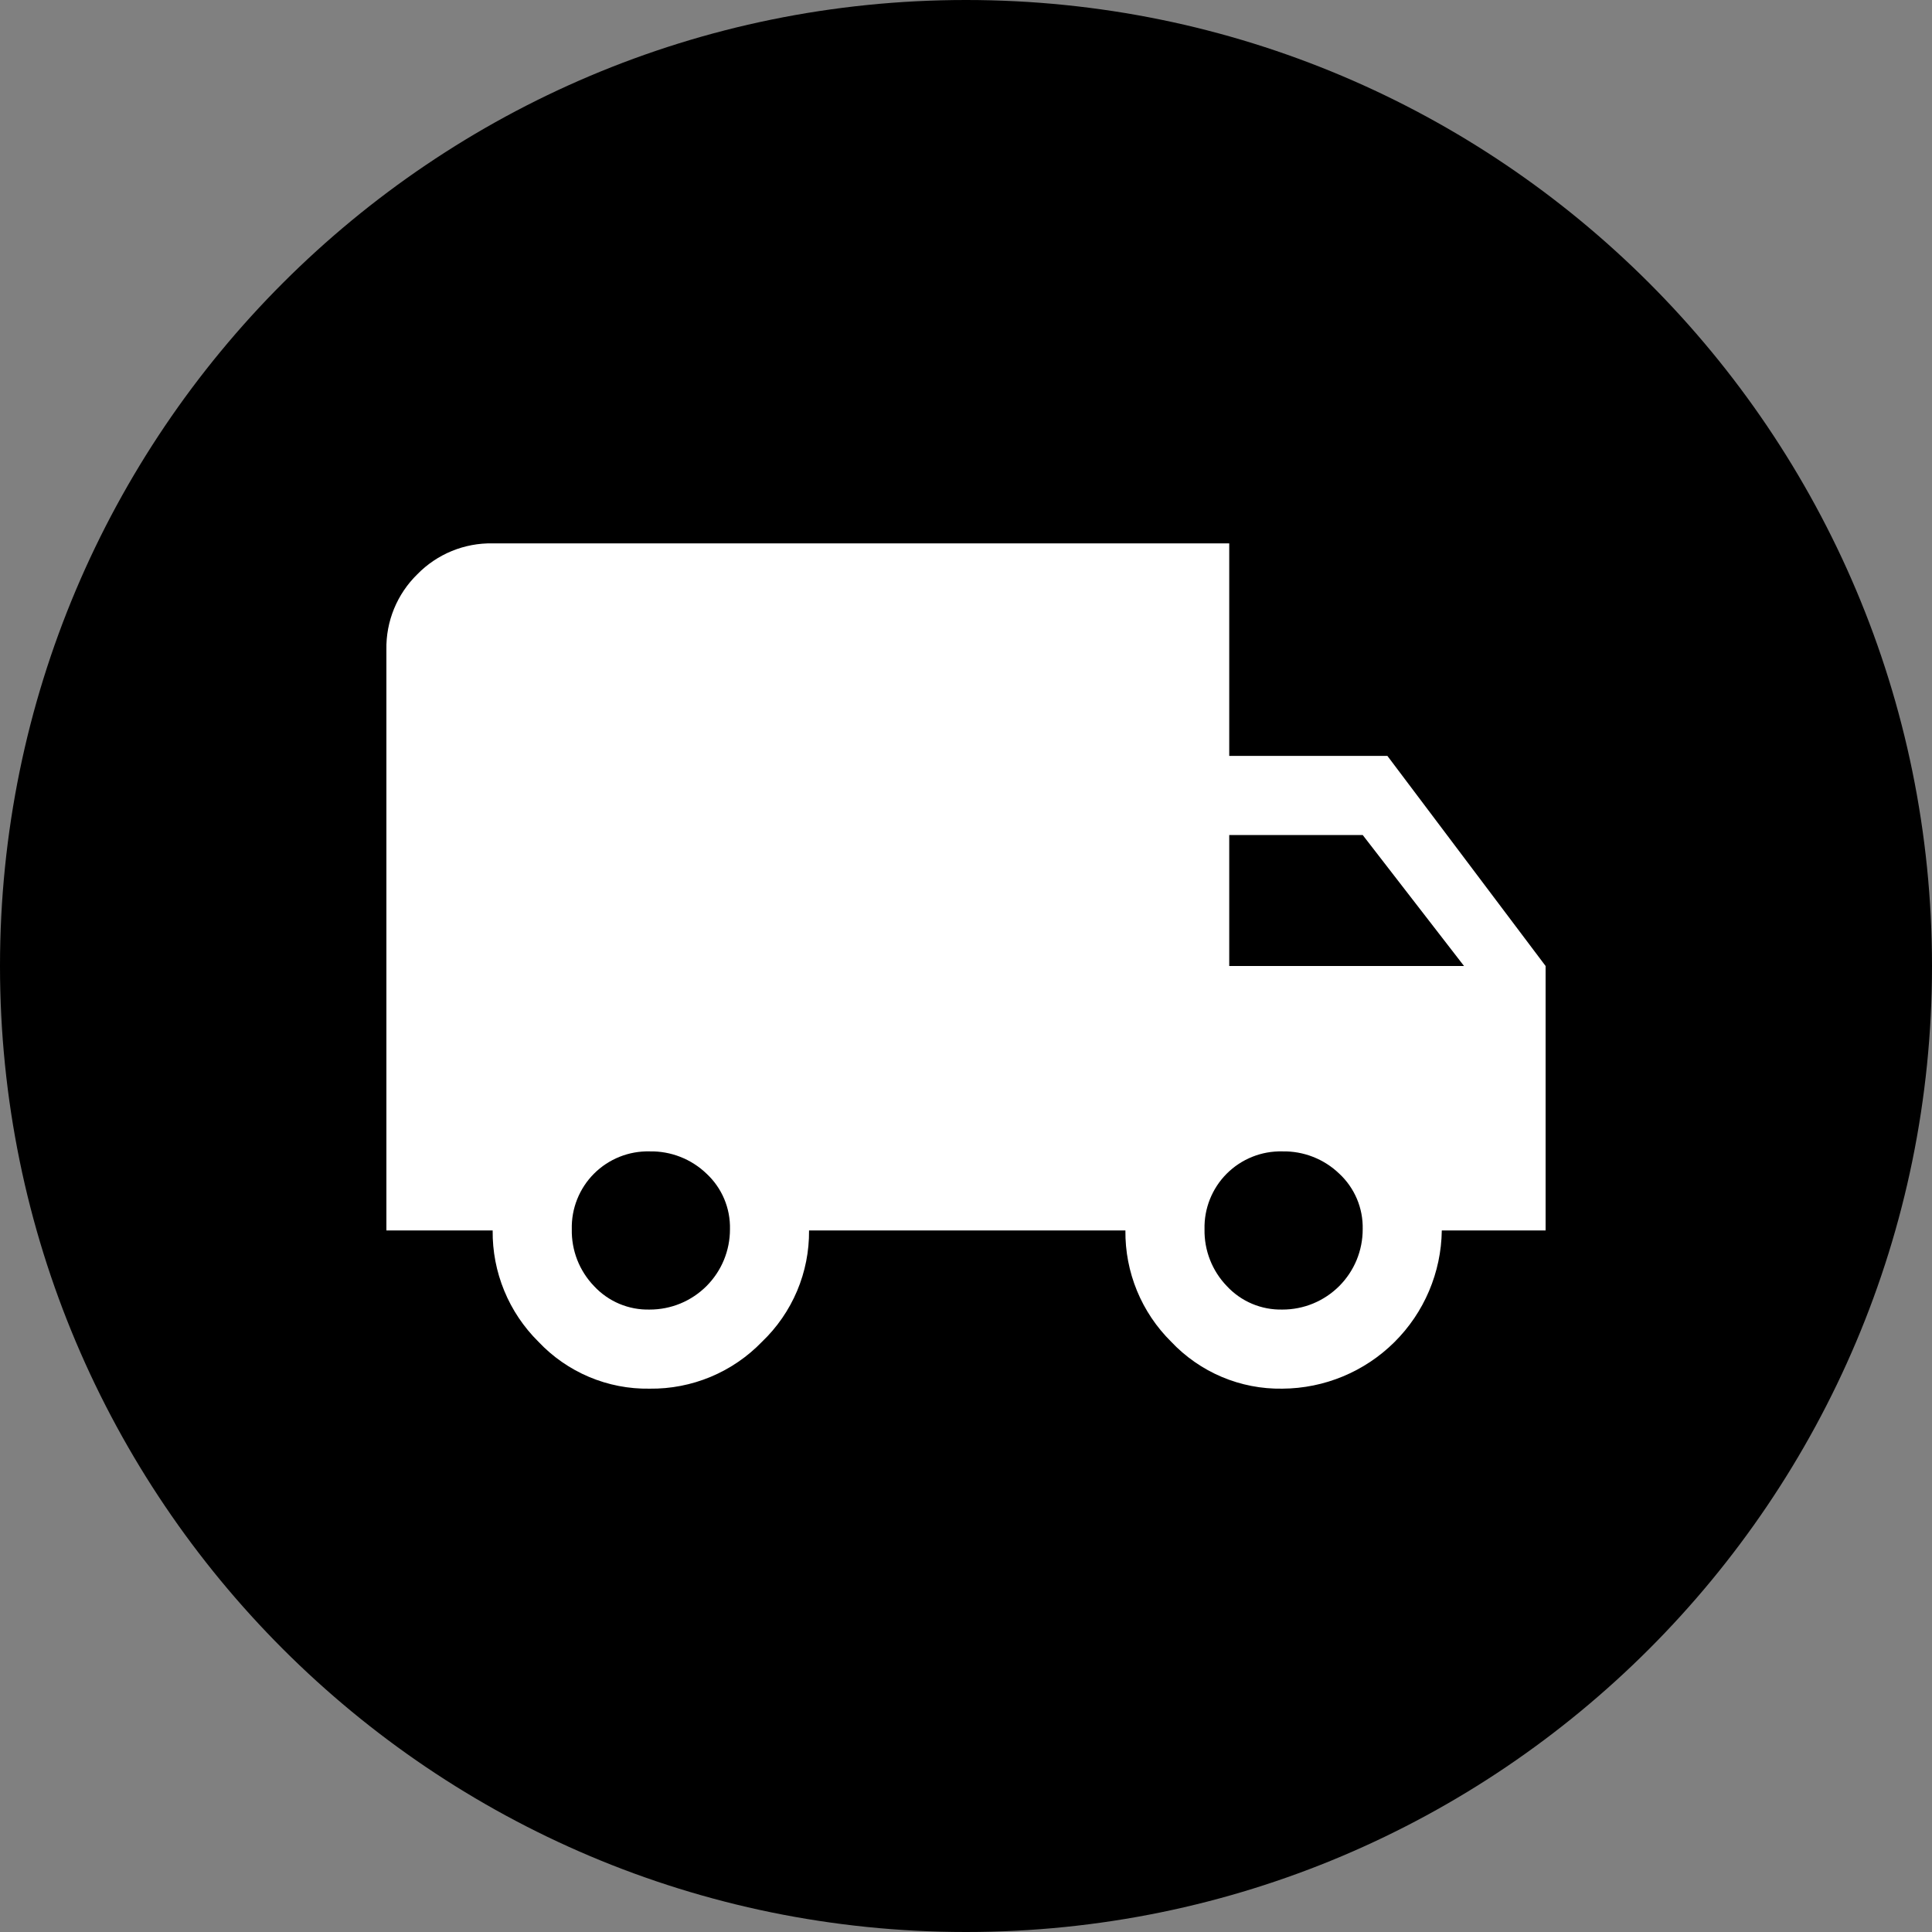
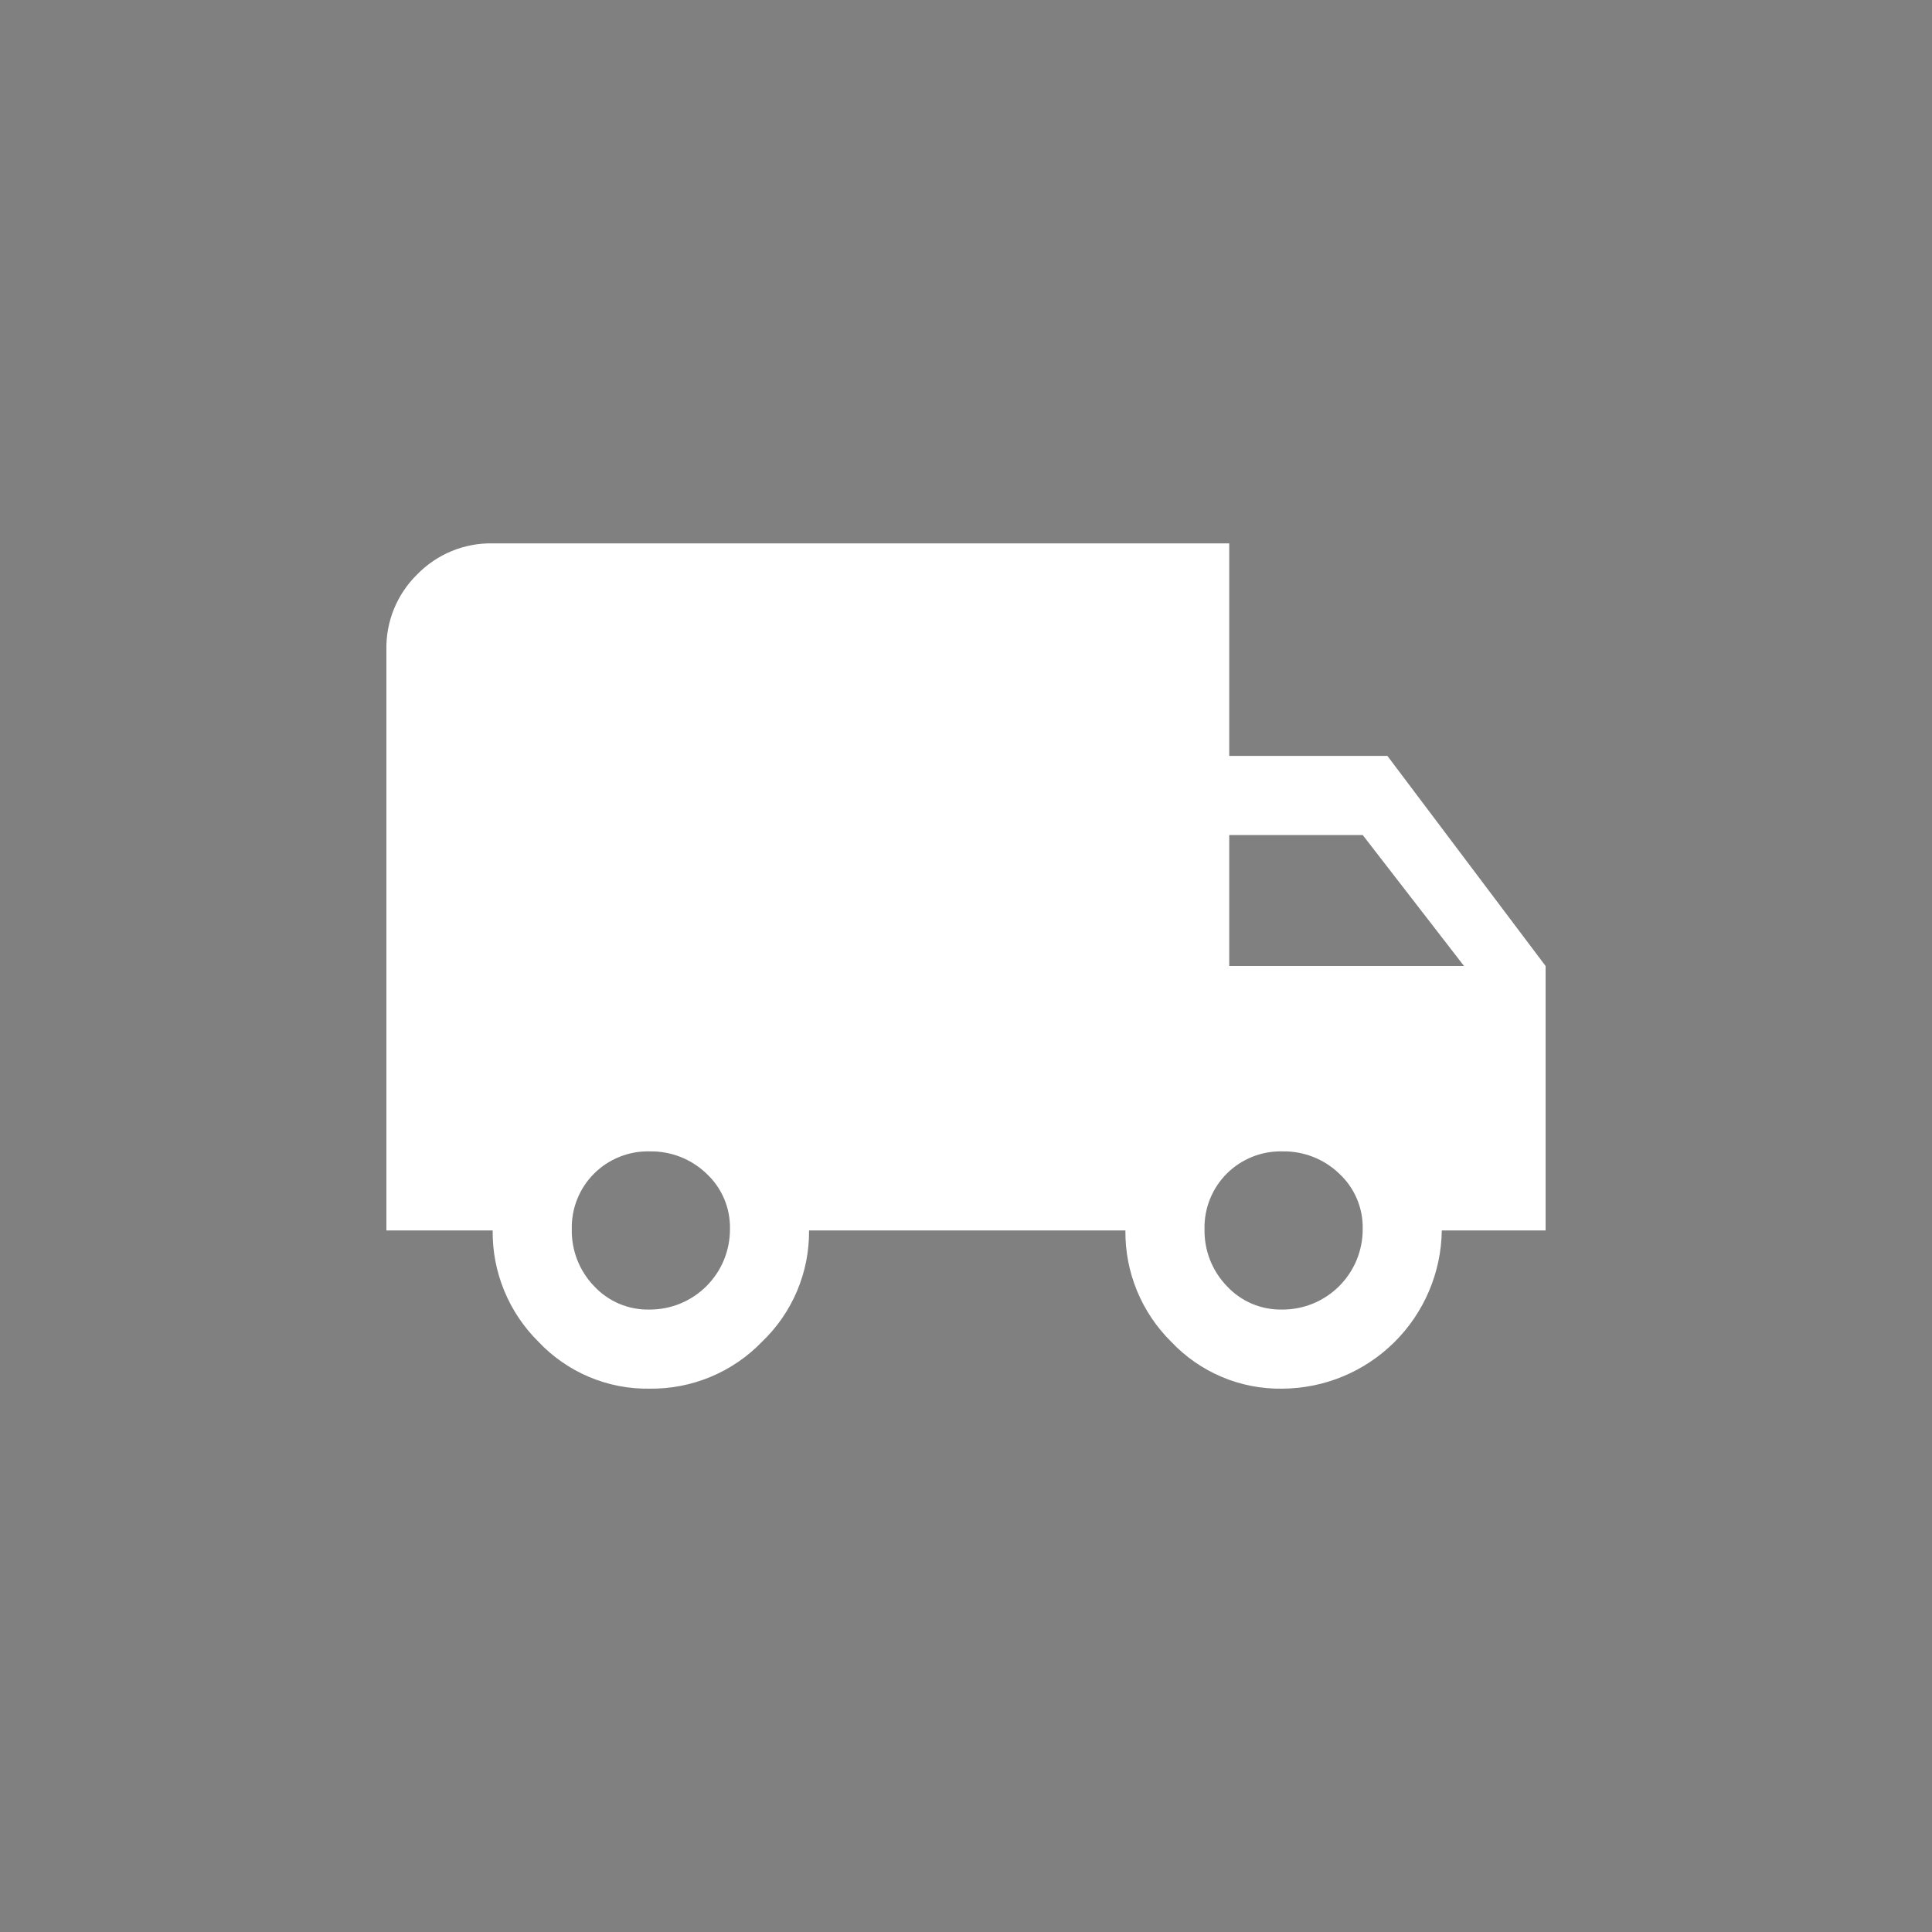
<svg xmlns="http://www.w3.org/2000/svg" width="100" height="100" viewBox="0 0 100 100" fill="none">
  <rect x="0" y="0" width="100" height="100" fill="#808080" stroke="none" />
-   <path d="M50 100C77.614 100 100 77.614 100 50C100 22.386 77.614 0 50 0C22.386 0 0 22.386 0 50C0 77.614 22.386 100 50 100Z" fill="black" />
  <path d="M71.812 39.126L80 50V63.689H74.627C74.598 65.862 73.717 67.938 72.174 69.469C70.631 71 68.549 71.865 66.375 71.877C65.299 71.895 64.231 71.688 63.24 71.269C62.249 70.85 61.356 70.229 60.618 69.446C59.858 68.694 59.256 67.797 58.849 66.808C58.443 65.819 58.239 64.758 58.251 63.689H41.876C41.886 64.764 41.675 65.829 41.257 66.819C40.838 67.809 40.222 68.703 39.445 69.446C38.692 70.227 37.787 70.846 36.786 71.264C35.785 71.682 34.709 71.891 33.624 71.877C32.548 71.895 31.48 71.688 30.489 71.269C29.498 70.85 28.605 70.229 27.867 69.446C27.107 68.694 26.505 67.797 26.099 66.808C25.692 65.819 25.488 64.758 25.5 63.689H20V33.625C19.986 32.9 20.121 32.18 20.396 31.509C20.672 30.839 21.081 30.231 21.6 29.725C22.106 29.206 22.714 28.797 23.384 28.521C24.055 28.246 24.775 28.111 25.5 28.125H63.625V39.125L71.812 39.126ZM33.625 67.783C34.171 67.784 34.713 67.677 35.218 67.469C35.723 67.26 36.181 66.954 36.568 66.568C36.954 66.181 37.26 65.723 37.469 65.218C37.677 64.713 37.784 64.171 37.783 63.625C37.796 63.087 37.694 62.551 37.485 62.055C37.275 61.559 36.963 61.113 36.568 60.747C36.177 60.371 35.716 60.076 35.212 59.879C34.707 59.681 34.168 59.585 33.626 59.596C33.093 59.583 32.563 59.678 32.069 59.876C31.574 60.074 31.124 60.37 30.747 60.747C30.37 61.124 30.074 61.574 29.876 62.069C29.678 62.563 29.583 63.093 29.596 63.626C29.585 64.168 29.681 64.707 29.878 65.212C30.076 65.716 30.371 66.177 30.747 66.568C31.113 66.963 31.559 67.275 32.055 67.485C32.551 67.694 33.087 67.796 33.625 67.783ZM70.533 43.22H63.625V50H75.778L70.533 43.22ZM66.375 67.783C66.921 67.784 67.463 67.677 67.968 67.469C68.473 67.26 68.931 66.954 69.318 66.568C69.704 66.181 70.01 65.723 70.219 65.218C70.427 64.713 70.534 64.171 70.533 63.625C70.546 63.087 70.444 62.551 70.235 62.055C70.025 61.559 69.713 61.113 69.318 60.747C68.927 60.371 68.466 60.076 67.962 59.879C67.457 59.681 66.918 59.585 66.376 59.596C65.843 59.583 65.313 59.678 64.819 59.876C64.324 60.074 63.874 60.37 63.497 60.747C63.12 61.124 62.824 61.574 62.626 62.069C62.428 62.563 62.333 63.093 62.346 63.626C62.336 64.168 62.432 64.707 62.63 65.211C62.828 65.716 63.124 66.177 63.5 66.567C63.866 66.962 64.311 67.274 64.807 67.484C65.302 67.693 65.837 67.795 66.375 67.783Z" fill="white" />
</svg>